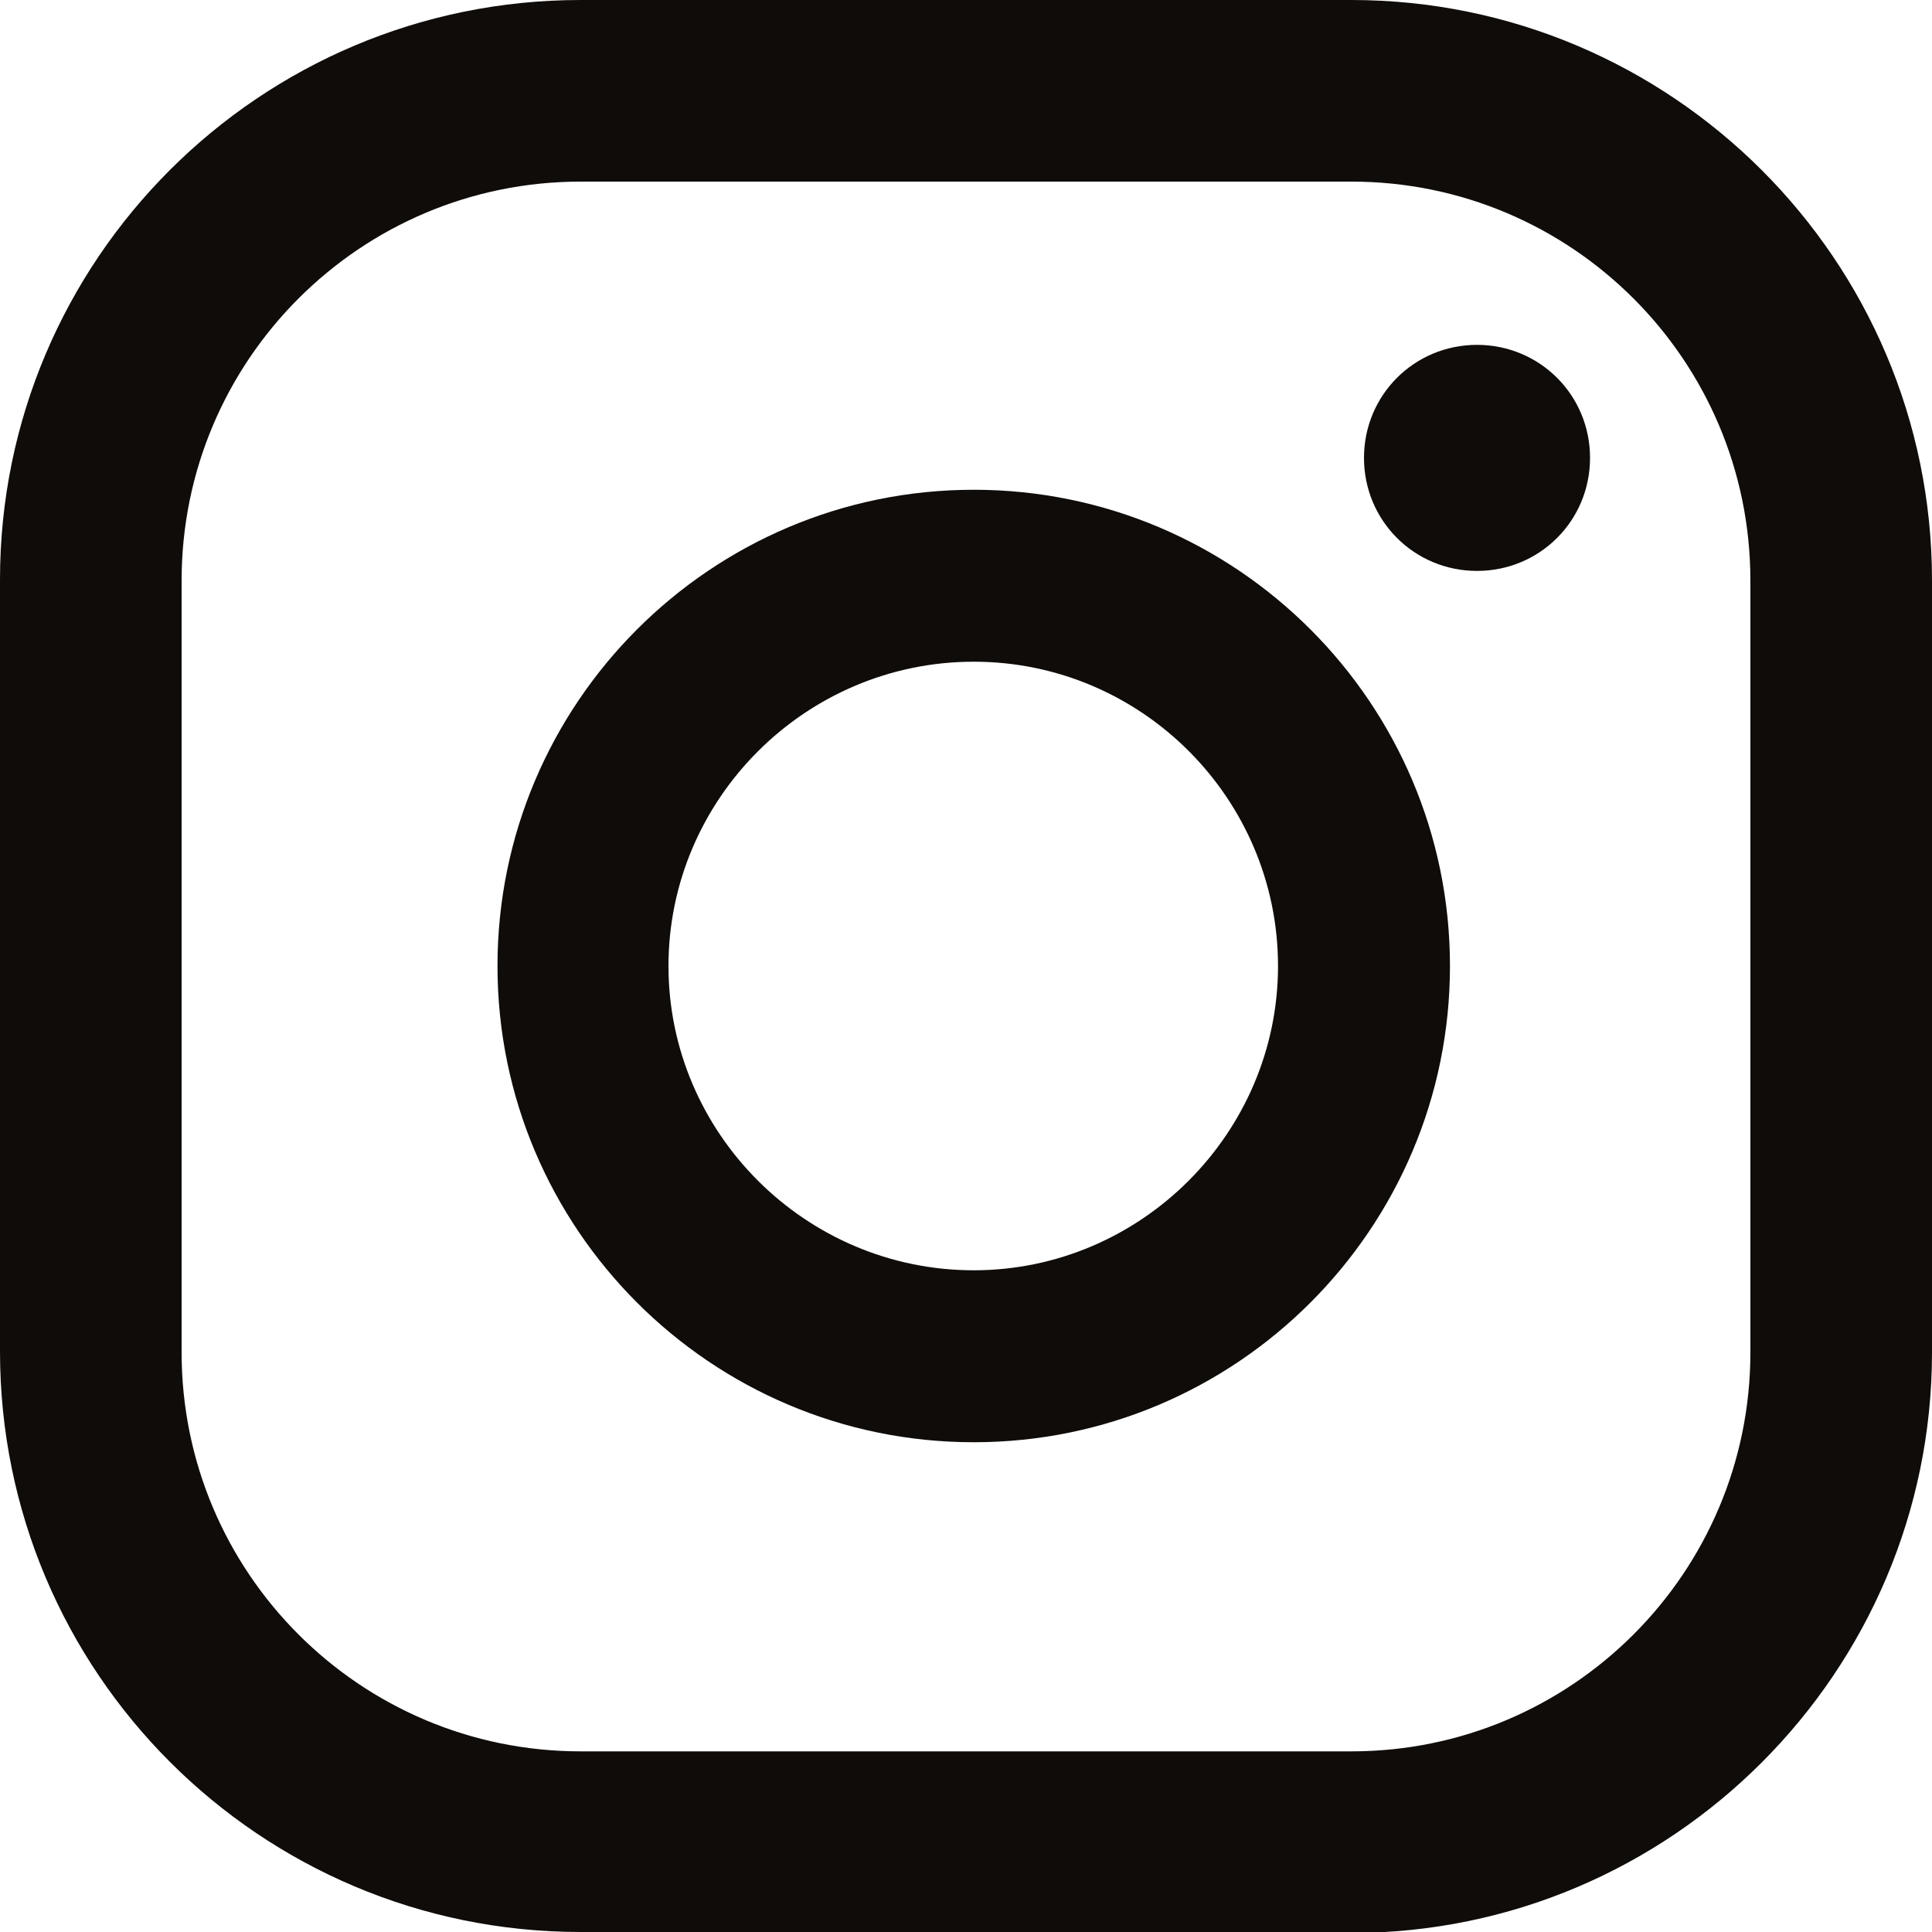
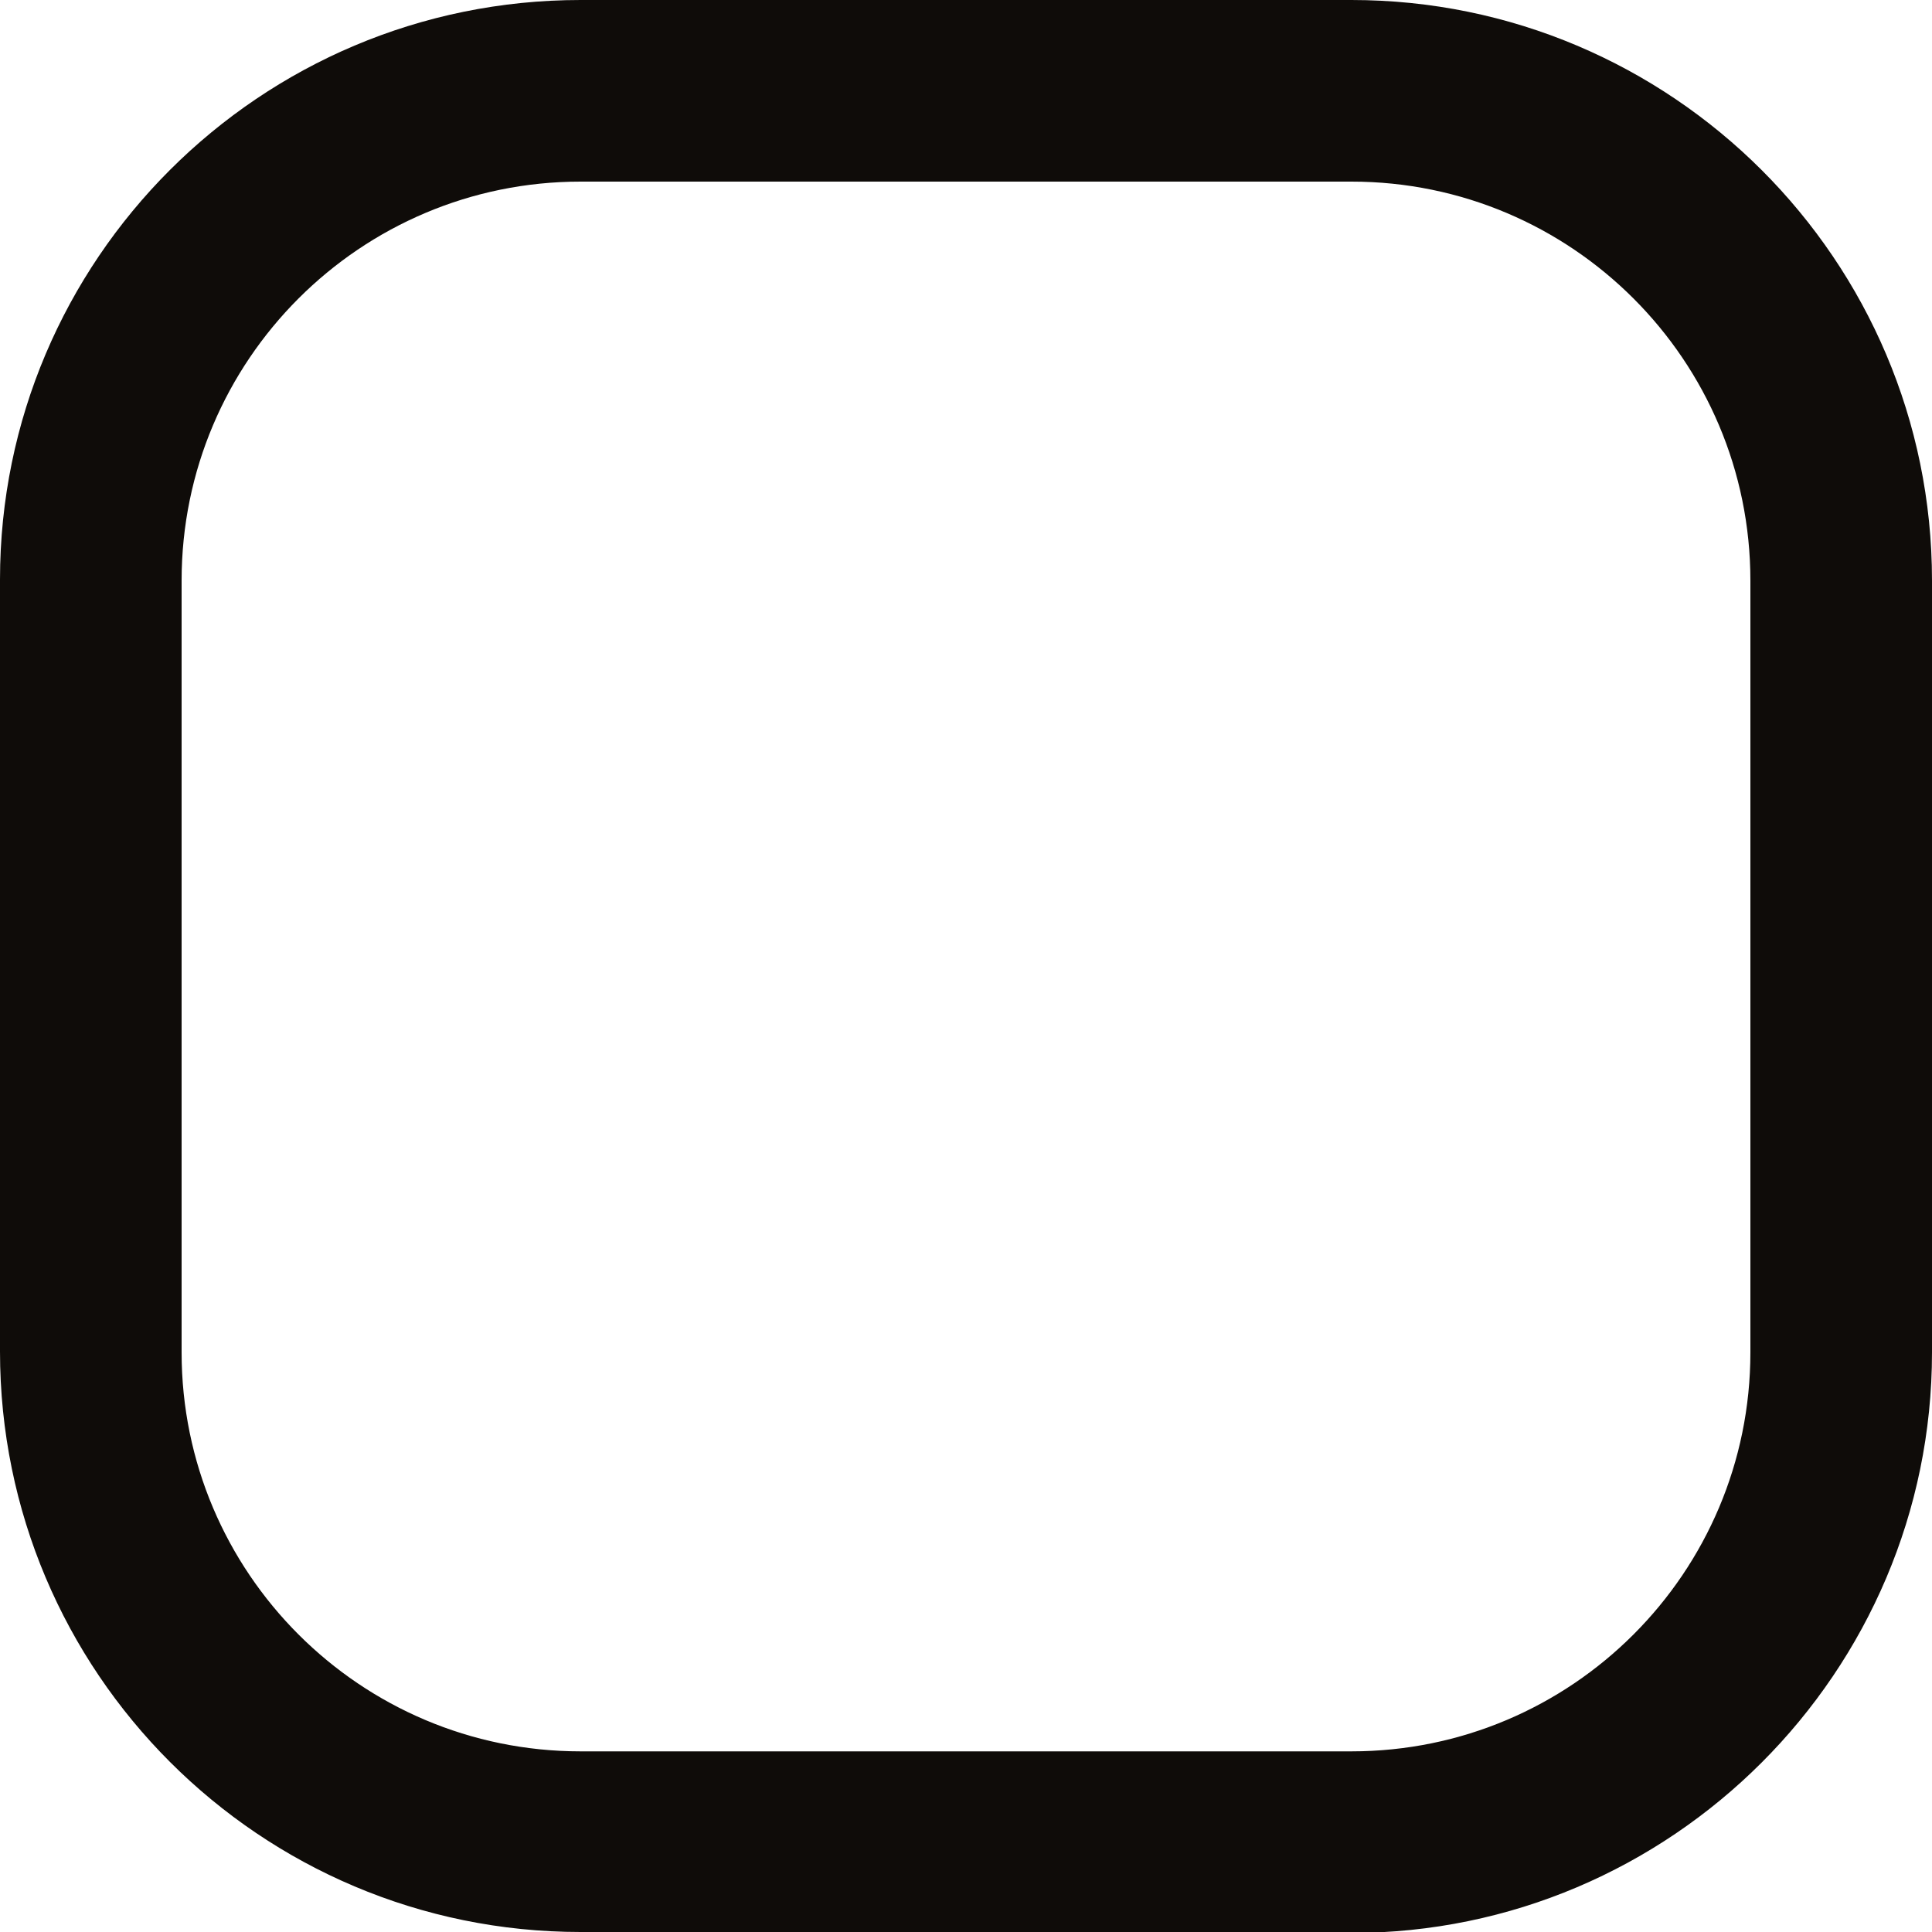
<svg xmlns="http://www.w3.org/2000/svg" id="Layer_1" data-name="Layer 1" viewBox="0 0 20 20">
  <defs>
    <style>
      .cls-1 {
        fill: #0f0c09;
      }
    </style>
  </defs>
-   <path class="cls-1" d="M15.29,3.57c-.65,0-1.17.52-1.17,1.17s.52,1.17,1.17,1.17,1.17-.52,1.17-1.17-.52-1.17-1.17-1.17Z" />
-   <path class="cls-1" d="M10.08,5.07c-2.72,0-4.93,2.21-4.93,4.93s2.21,4.93,4.93,4.93,4.93-2.21,4.93-4.93-2.21-4.93-4.93-4.93ZM10.08,13.15c-1.74,0-3.16-1.42-3.16-3.15s1.42-3.15,3.16-3.15,3.15,1.42,3.15,3.15-1.42,3.15-3.15,3.15Z" />
  <path class="cls-1" d="M13.99,20h-7.98C2.69,20,0,17.31,0,13.99v-7.99C0,2.69,2.69,0,6.01,0h7.98c3.31,0,6.01,2.69,6.01,6.01v7.99c0,3.31-2.7,6.01-6.01,6.01ZM6.01,1.88C3.73,1.88,1.88,3.73,1.88,6.01v7.99c0,2.28,1.85,4.13,4.13,4.13h7.98c2.28,0,4.13-1.85,4.13-4.13v-7.99c0-2.28-1.85-4.13-4.13-4.13h-7.98Z" />
</svg>